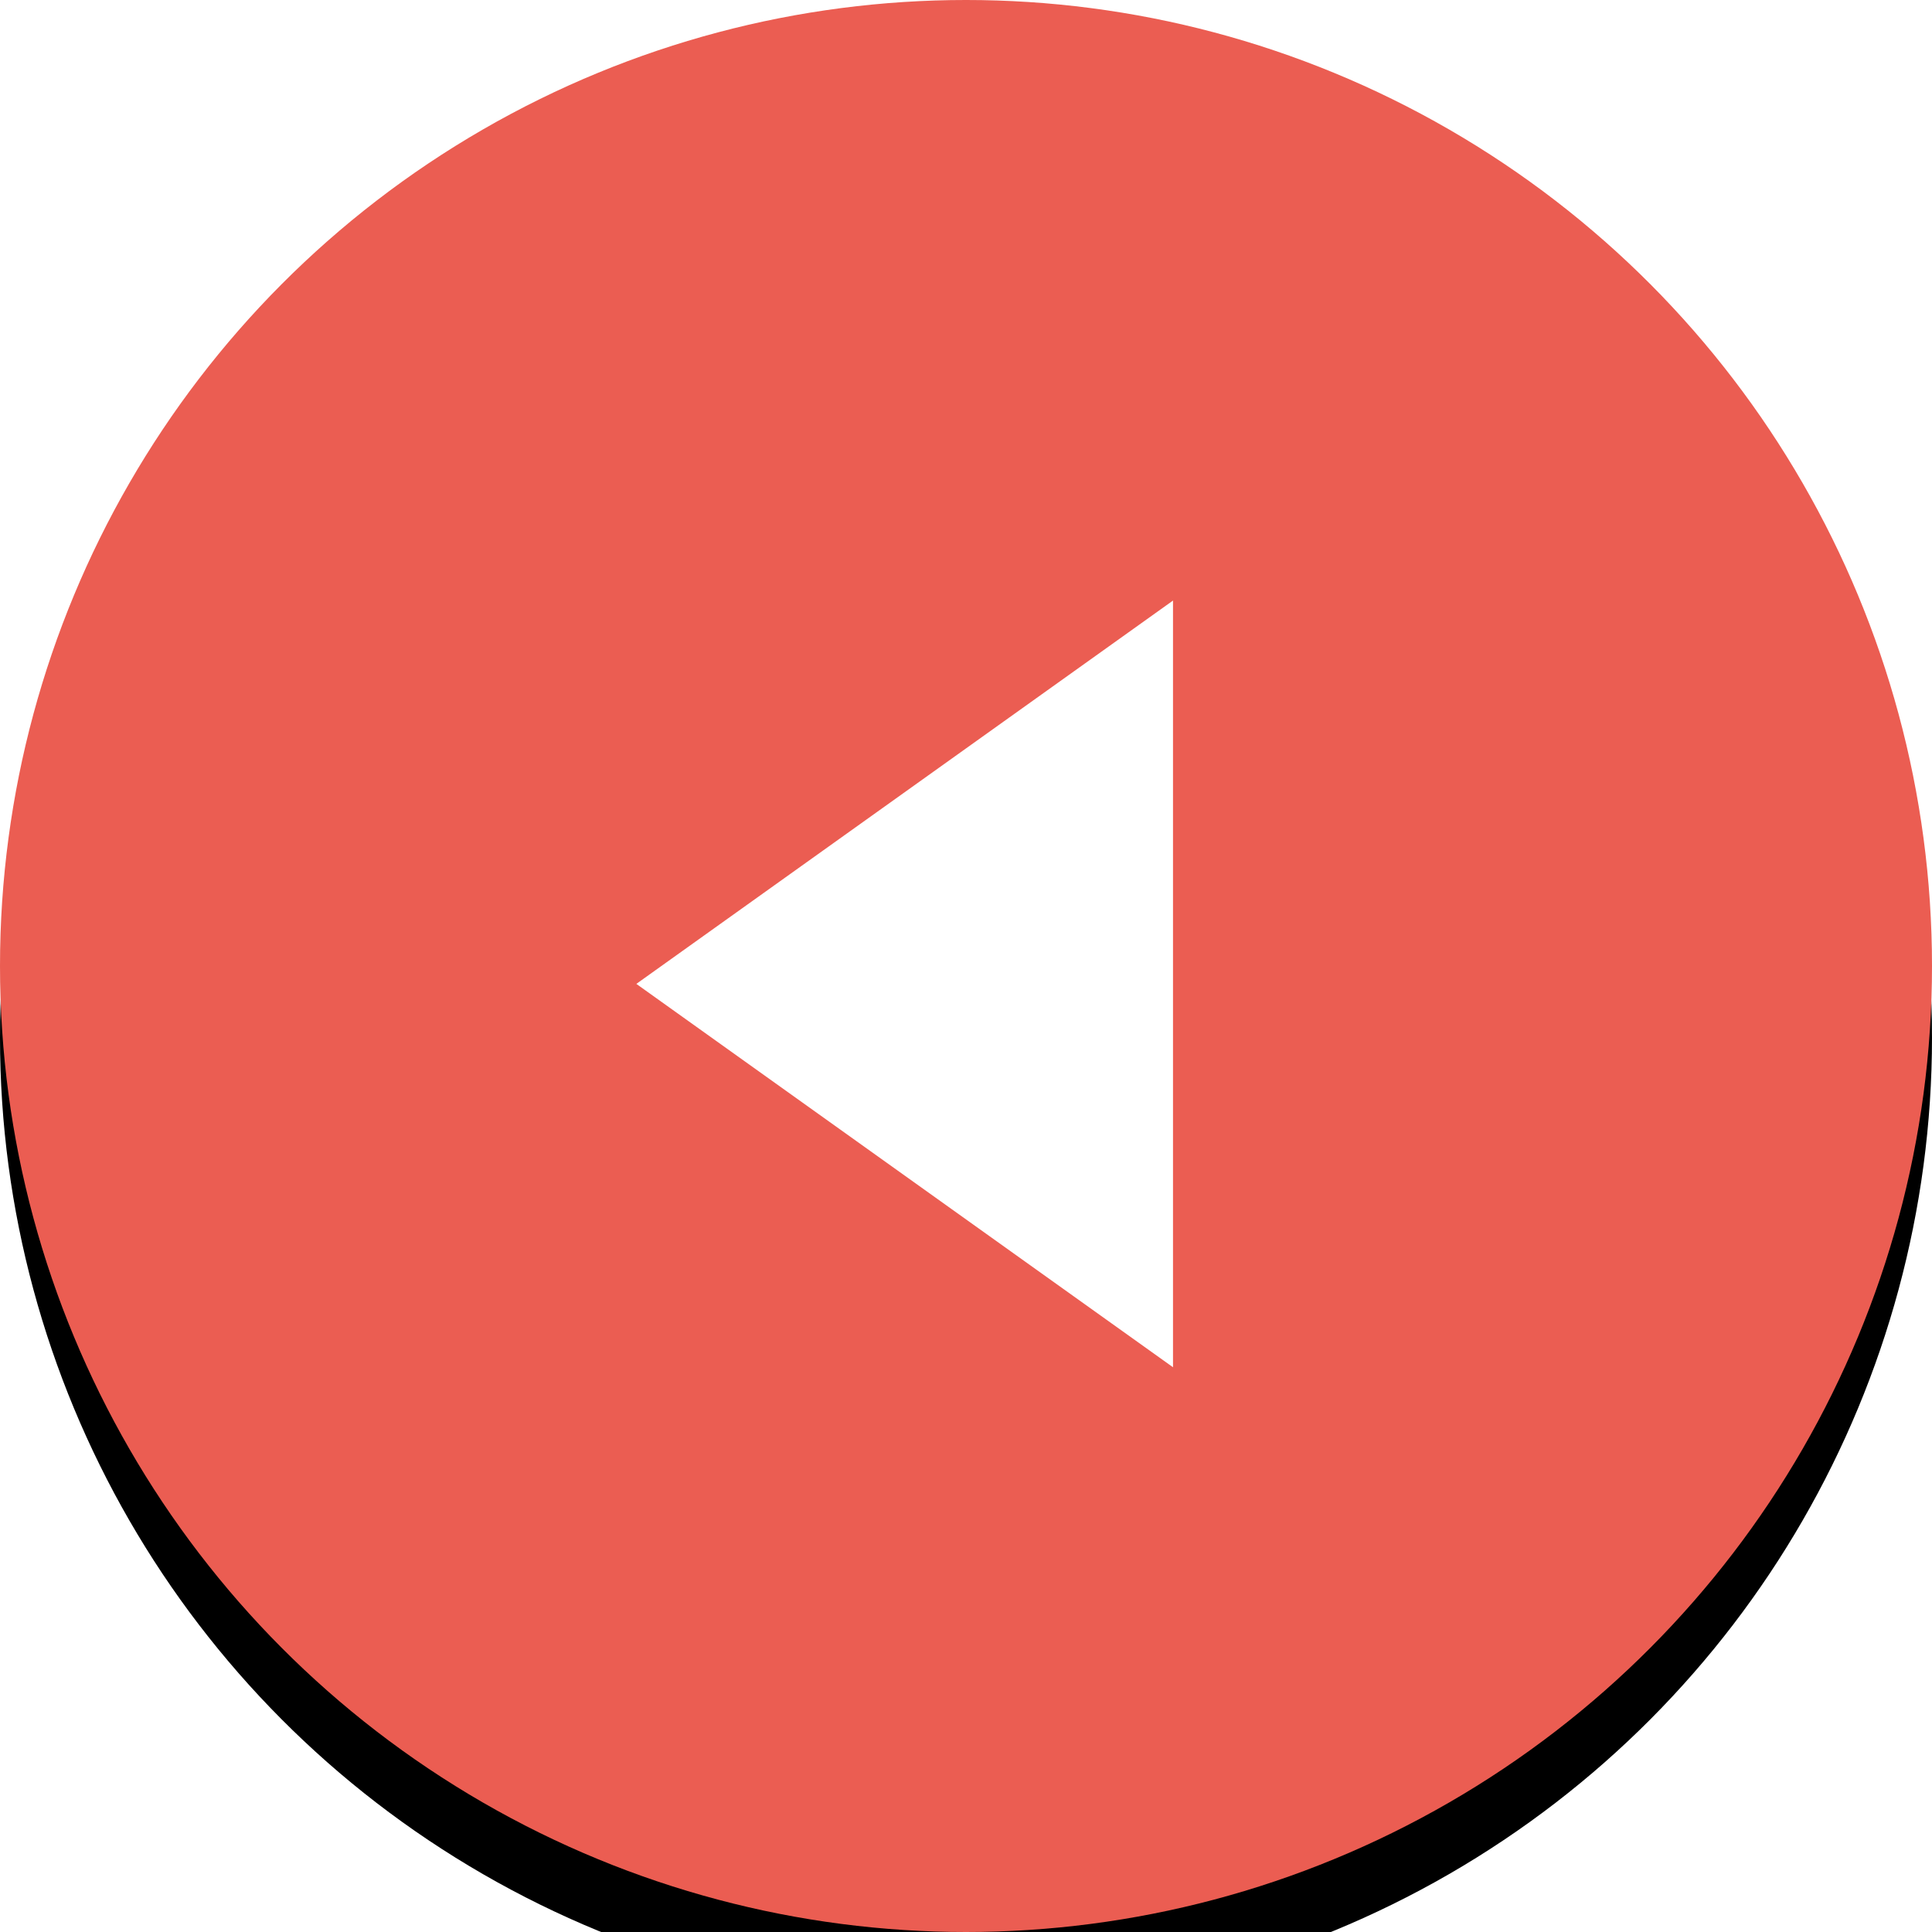
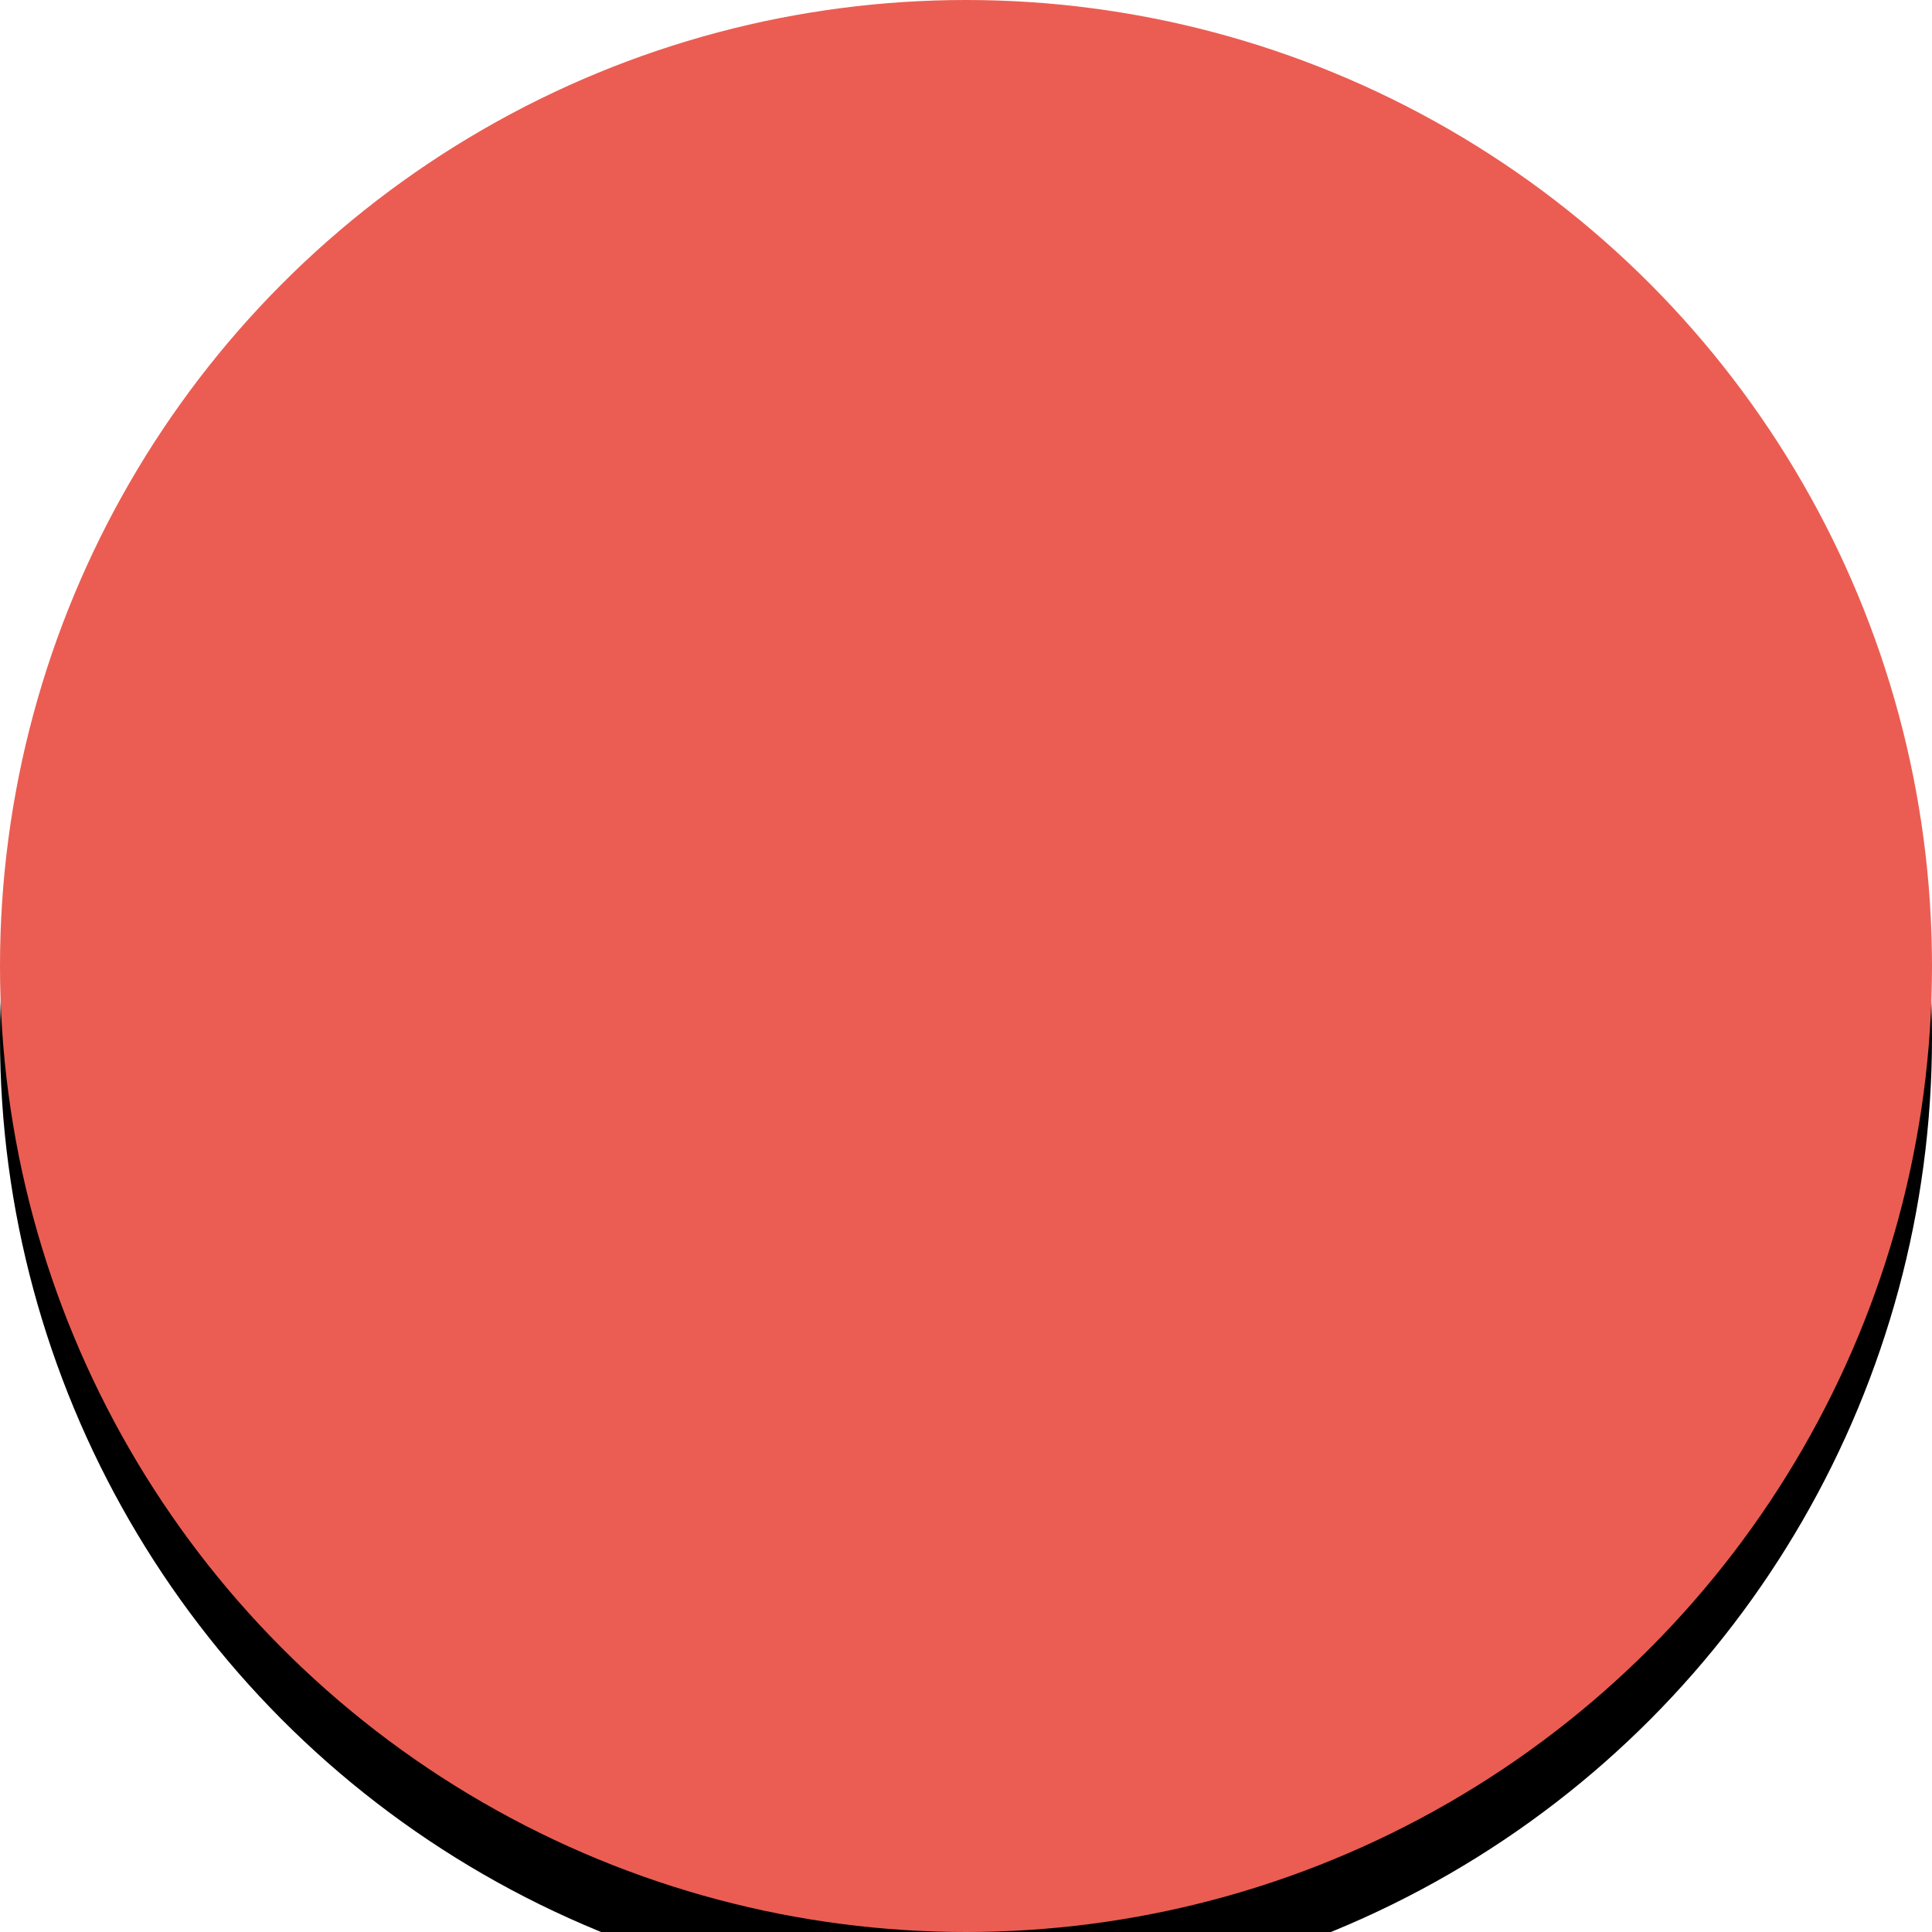
<svg xmlns="http://www.w3.org/2000/svg" xmlns:xlink="http://www.w3.org/1999/xlink" width="54" height="54" viewBox="0 0 54 54">
  <defs>
    <filter id="prefix__a" width="125.9%" height="125.9%" x="-13%" y="-9.3%" filterUnits="objectBoundingBox">
      <feOffset dy="2" in="SourceAlpha" result="shadowOffsetOuter1" />
      <feGaussianBlur in="shadowOffsetOuter1" result="shadowBlurOuter1" stdDeviation="2" />
      <feColorMatrix in="shadowBlurOuter1" values="0 0 0 0 0.705 0 0 0 0 0.231 0 0 0 0 0.195 0 0 0 1 0" />
    </filter>
    <circle id="prefix__b" cx="27" cy="27" r="27" />
  </defs>
  <g fill="none" fill-rule="evenodd" transform="matrix(-1 0 0 1 54 0)">
    <use fill="#000" filter="url(#prefix__a)" xlink:href="#prefix__b" />
    <use fill="#EB5D52" xlink:href="#prefix__b" />
-     <path fill="#FFF" d="M28.714 20L39.429 35 18 35z" transform="rotate(90 28.714 27.5)" />
  </g>
</svg>